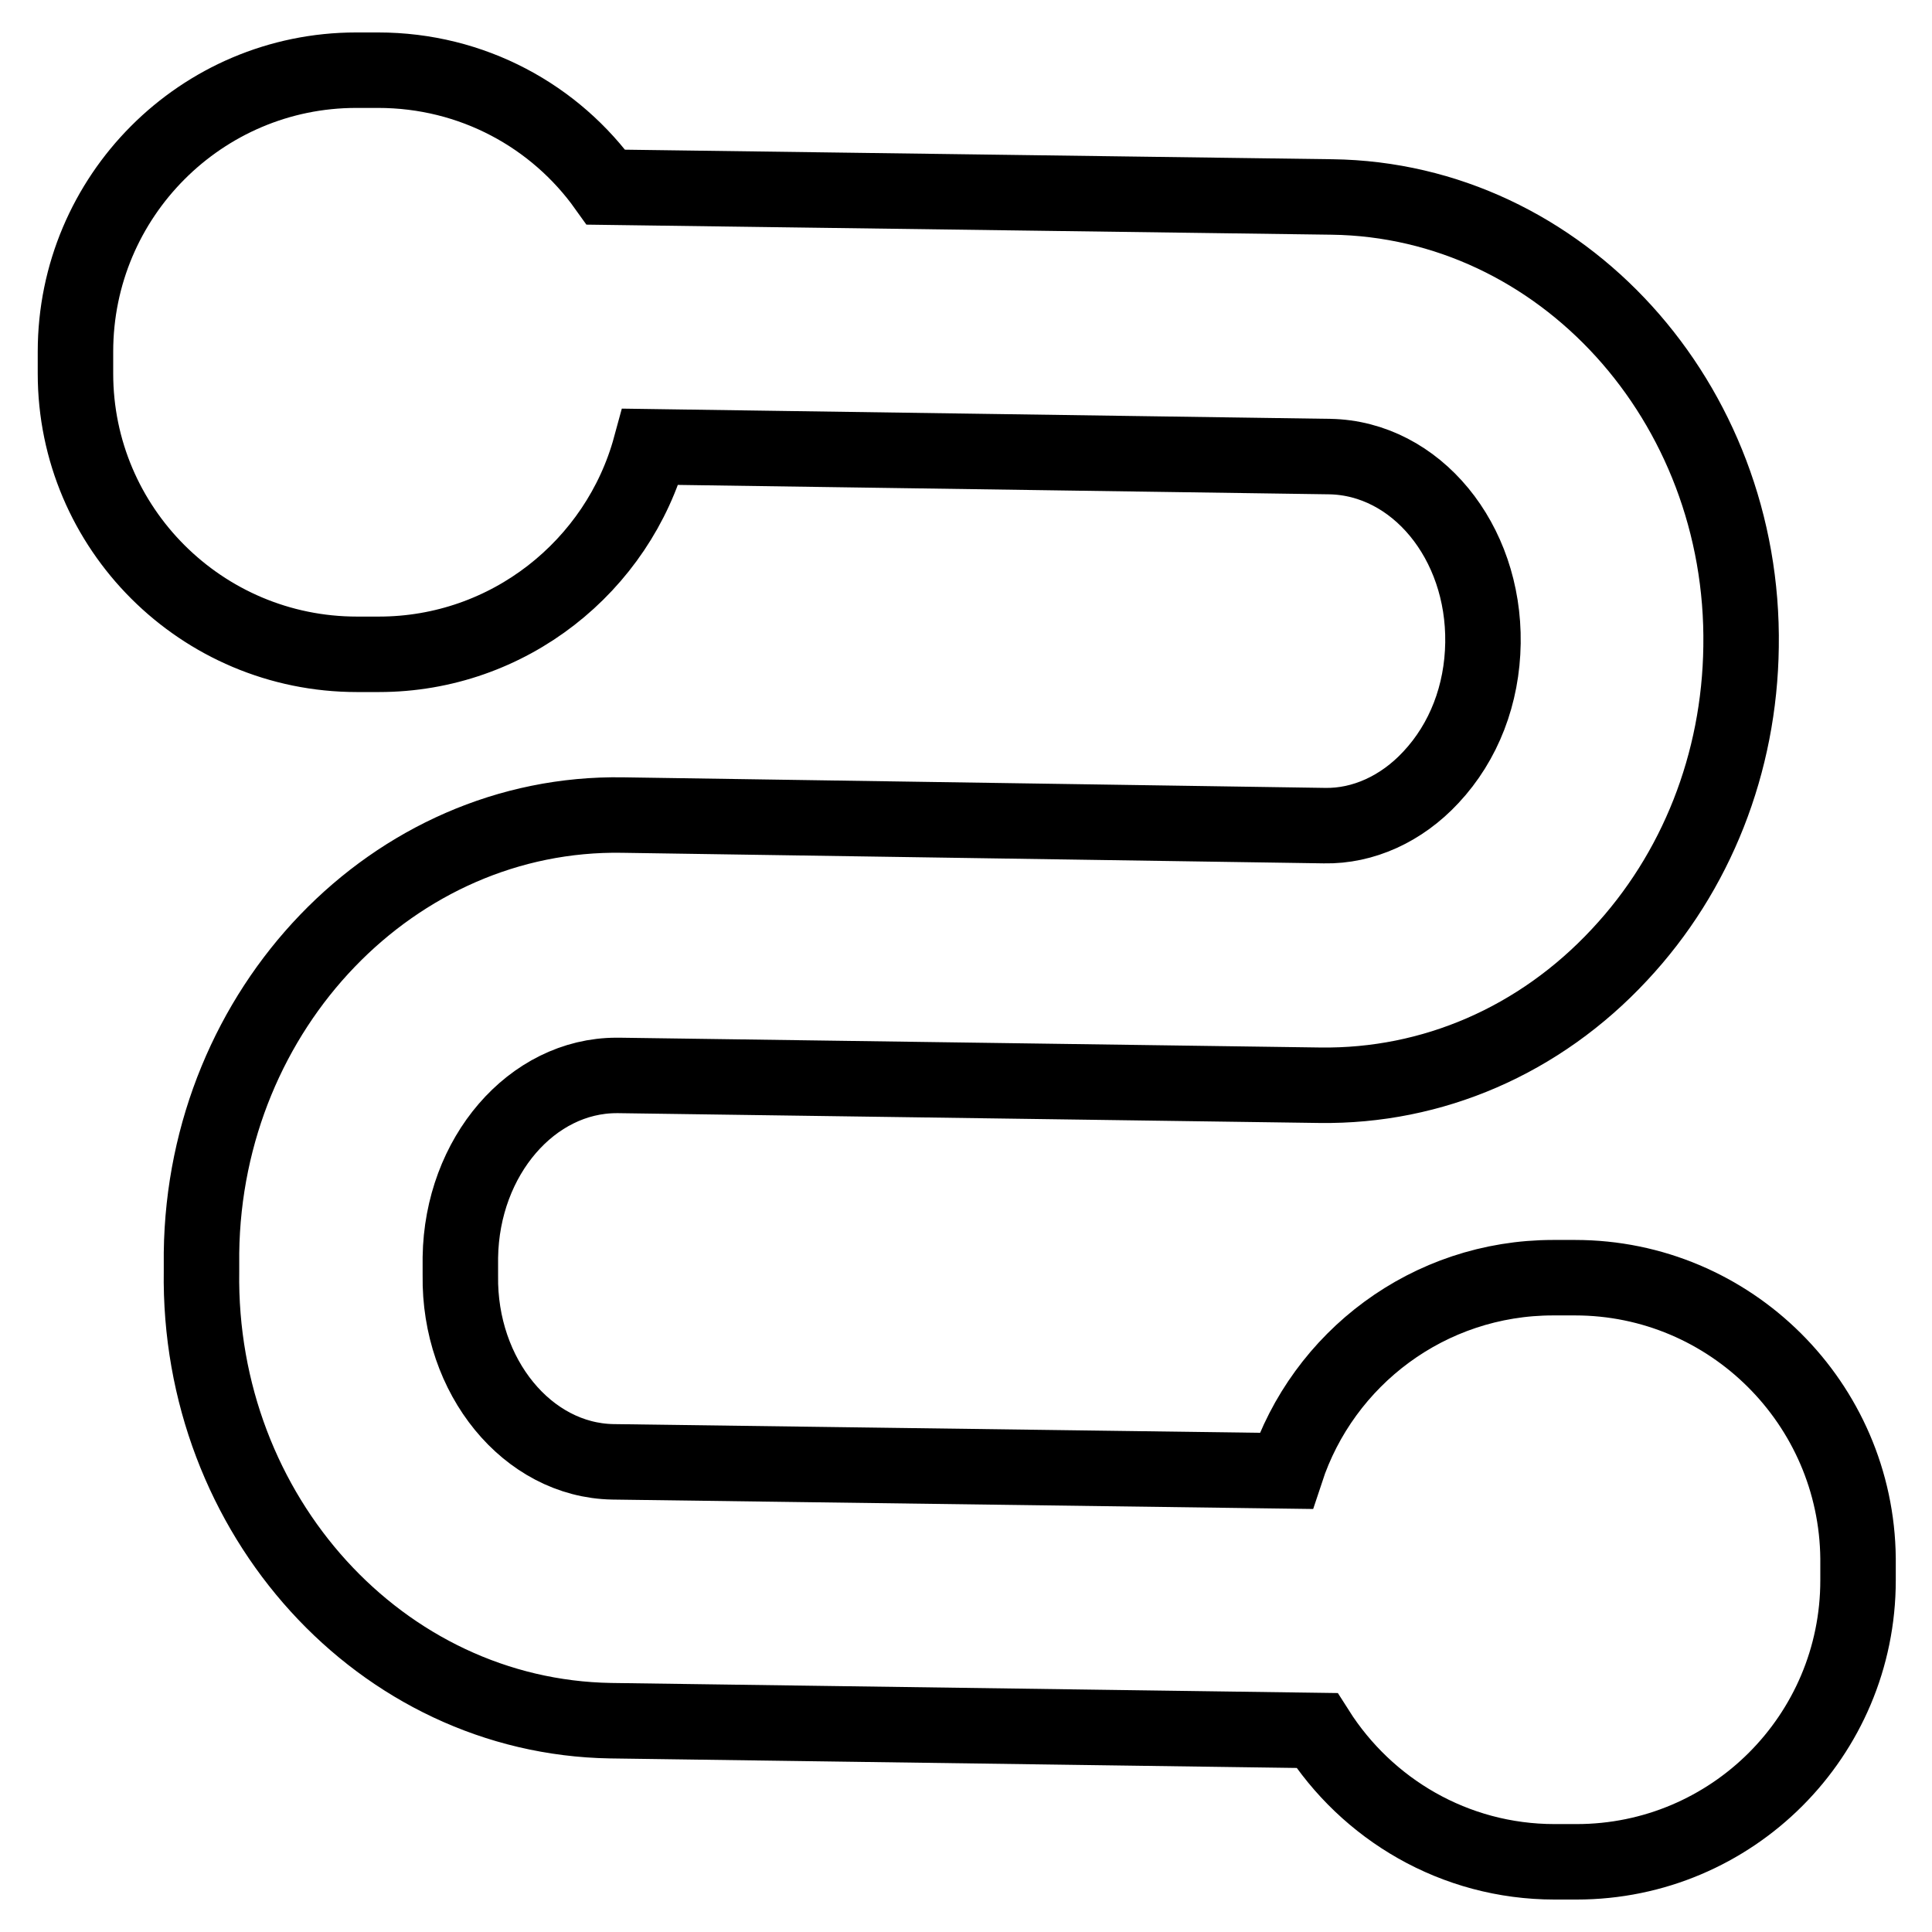
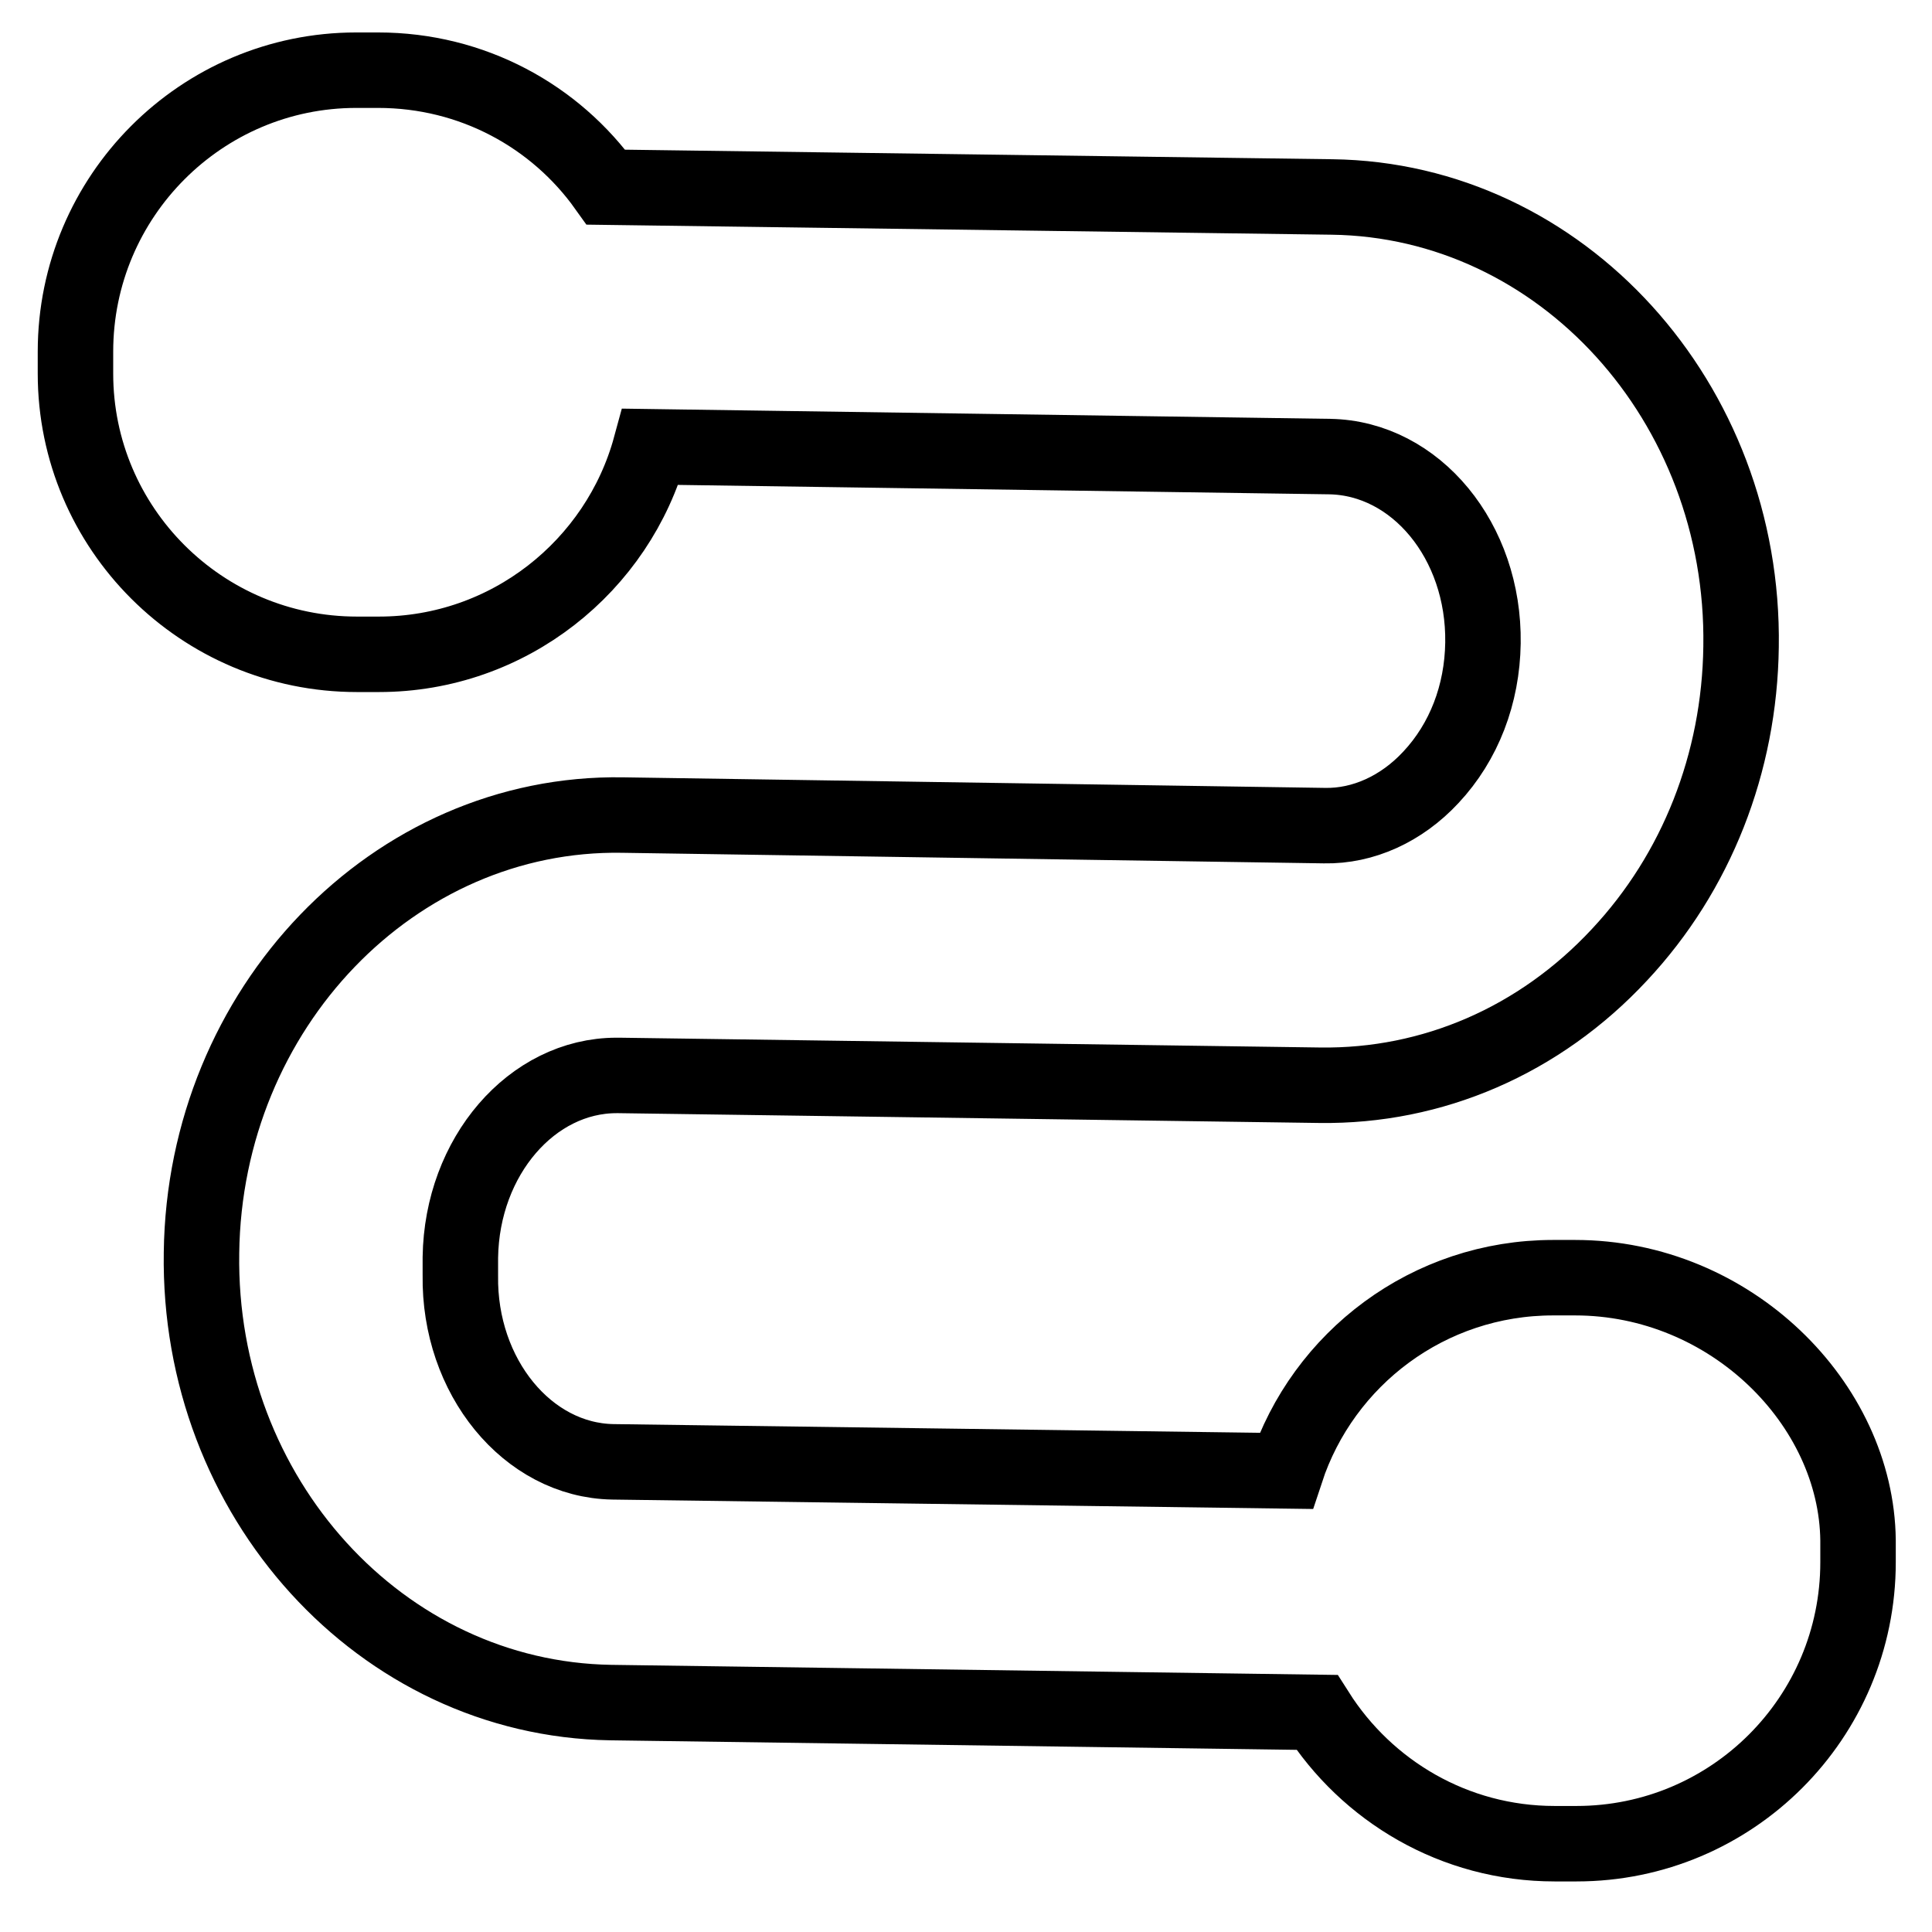
<svg xmlns="http://www.w3.org/2000/svg" version="1.1" x="0px" y="0px" viewBox="0 0 256 256" enable-background="new 0 0 256 256" xml:space="preserve">
  <g>
-     <path stroke-width="10" fill-opacity="0" stroke="#000000" d="M208.7,169.3h-2.9c-16.5,0-30.5,10.7-35.4,25.6l-89.2-1.2C69.9,193.5,60.8,182.4,61,169l0-2.4 c0.2-13.4,9.5-24.1,20.7-24.1H82l92.9,1.3c14.9,0.2,29.1-5.9,39.7-17.3c10.2-10.9,15.9-25.4,16.1-40.8 c0.5-32.4-23.8-59.2-54.2-59.6l-96.2-1.3C73.6,15.4,62.6,9.3,50.1,9.3h-2.9C26.7,9.3,10,26,10,46.6v2.9C10,70,26.7,86.7,47.3,86.7 h2.9c17.2,0,31.7-11.7,36-27.5l90,1.3c11.4,0.2,20.5,11.2,20.3,24.7c-0.1,6.8-2.5,13.1-6.9,17.8c-3.9,4.2-9,6.5-14.1,6.4L82.5,108 c-30.3-0.5-55.4,25.6-55.8,58l0,2.4c-0.5,32.4,23.8,59.1,54.2,59.6l93.6,1.3c6.6,10.4,18.2,17.4,31.5,17.4h2.9 c20.6,0,37.3-16.7,37.3-37.3v-2.9C246,186,229.3,169.3,208.7,169.3L208.7,169.3z" />
+     <path stroke-width="10" fill-opacity="0" stroke="#000000" d="M208.7,169.3h-2.9c-16.5,0-30.5,10.7-35.4,25.6l-89.2-1.2C69.9,193.5,60.8,182.4,61,169l0-2.4 c0.2-13.4,9.5-24.1,20.7-24.1H82l92.9,1.3c14.9,0.2,29.1-5.9,39.7-17.3c10.2-10.9,15.9-25.4,16.1-40.8 c0.5-32.4-23.8-59.2-54.2-59.6l-96.2-1.3C73.6,15.4,62.6,9.3,50.1,9.3h-2.9C26.7,9.3,10,26,10,46.6v2.9C10,70,26.7,86.7,47.3,86.7 h2.9c17.2,0,31.7-11.7,36-27.5l90,1.3c11.4,0.2,20.5,11.2,20.3,24.7c-0.1,6.8-2.5,13.1-6.9,17.8c-3.9,4.2-9,6.5-14.1,6.4L82.5,108 c-30.3-0.5-55.4,25.6-55.8,58c-0.5,32.4,23.8,59.1,54.2,59.6l93.6,1.3c6.6,10.4,18.2,17.4,31.5,17.4h2.9 c20.6,0,37.3-16.7,37.3-37.3v-2.9C246,186,229.3,169.3,208.7,169.3L208.7,169.3z" />
  </g>
</svg>